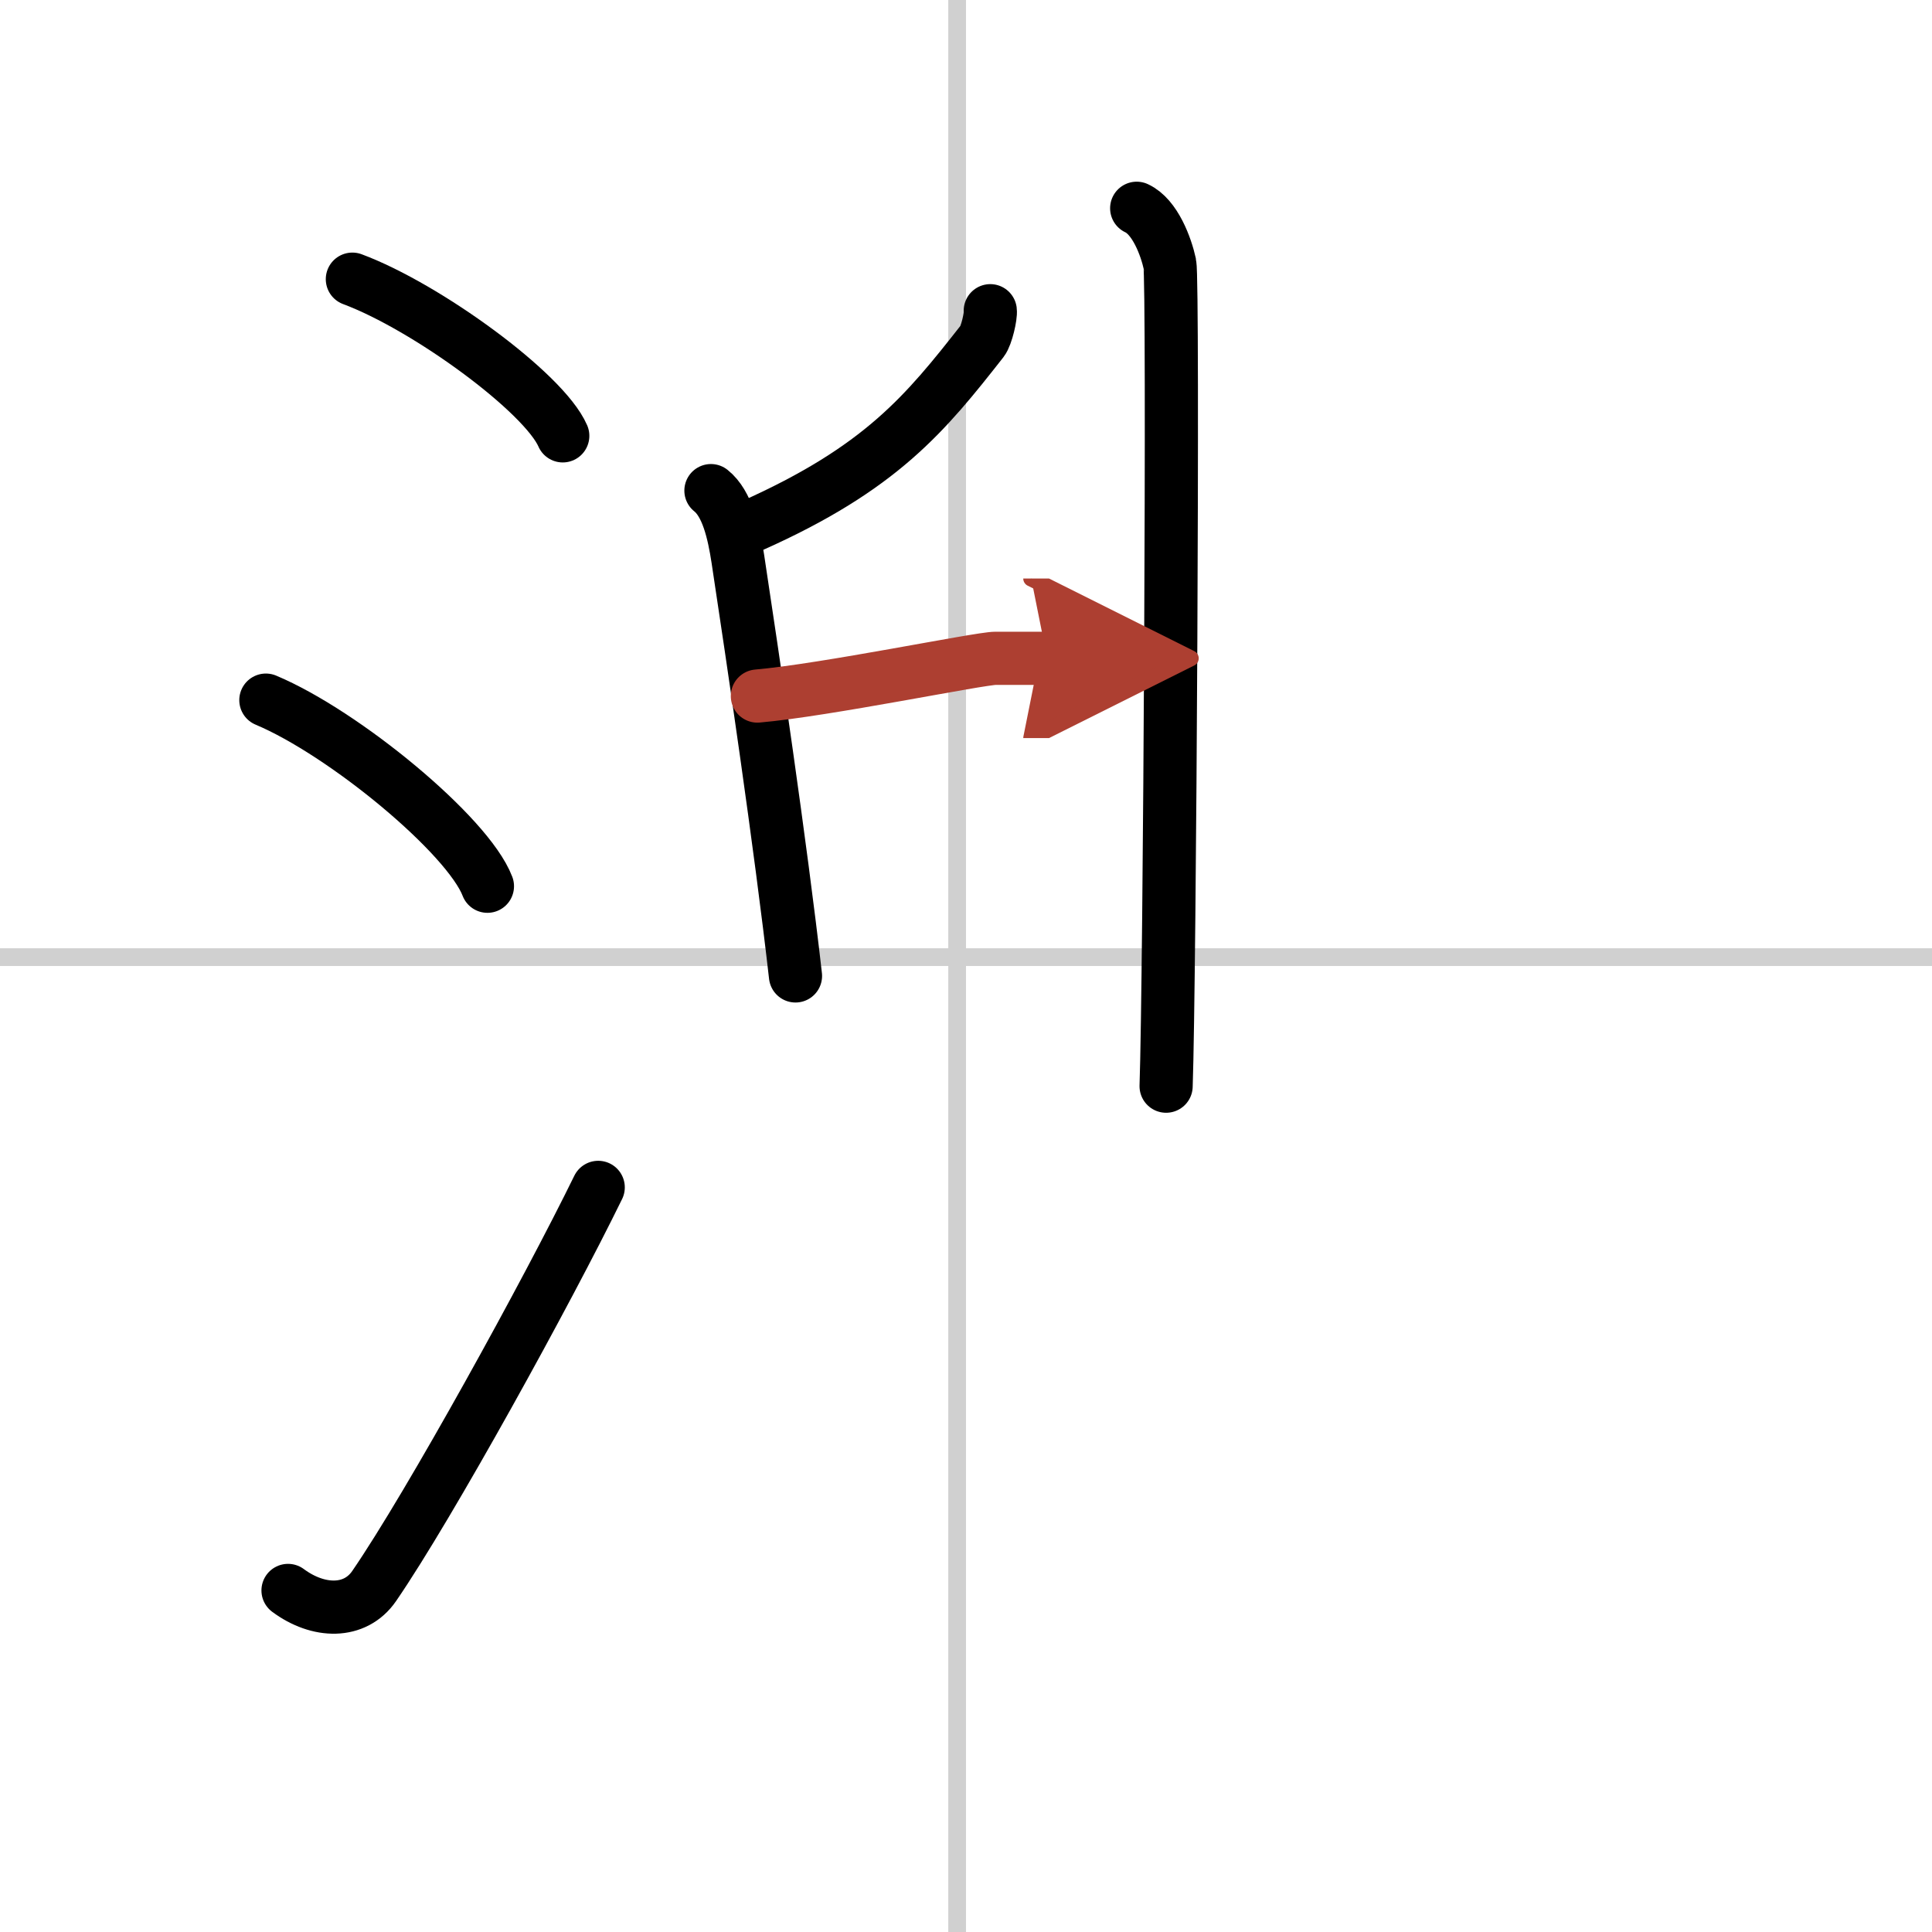
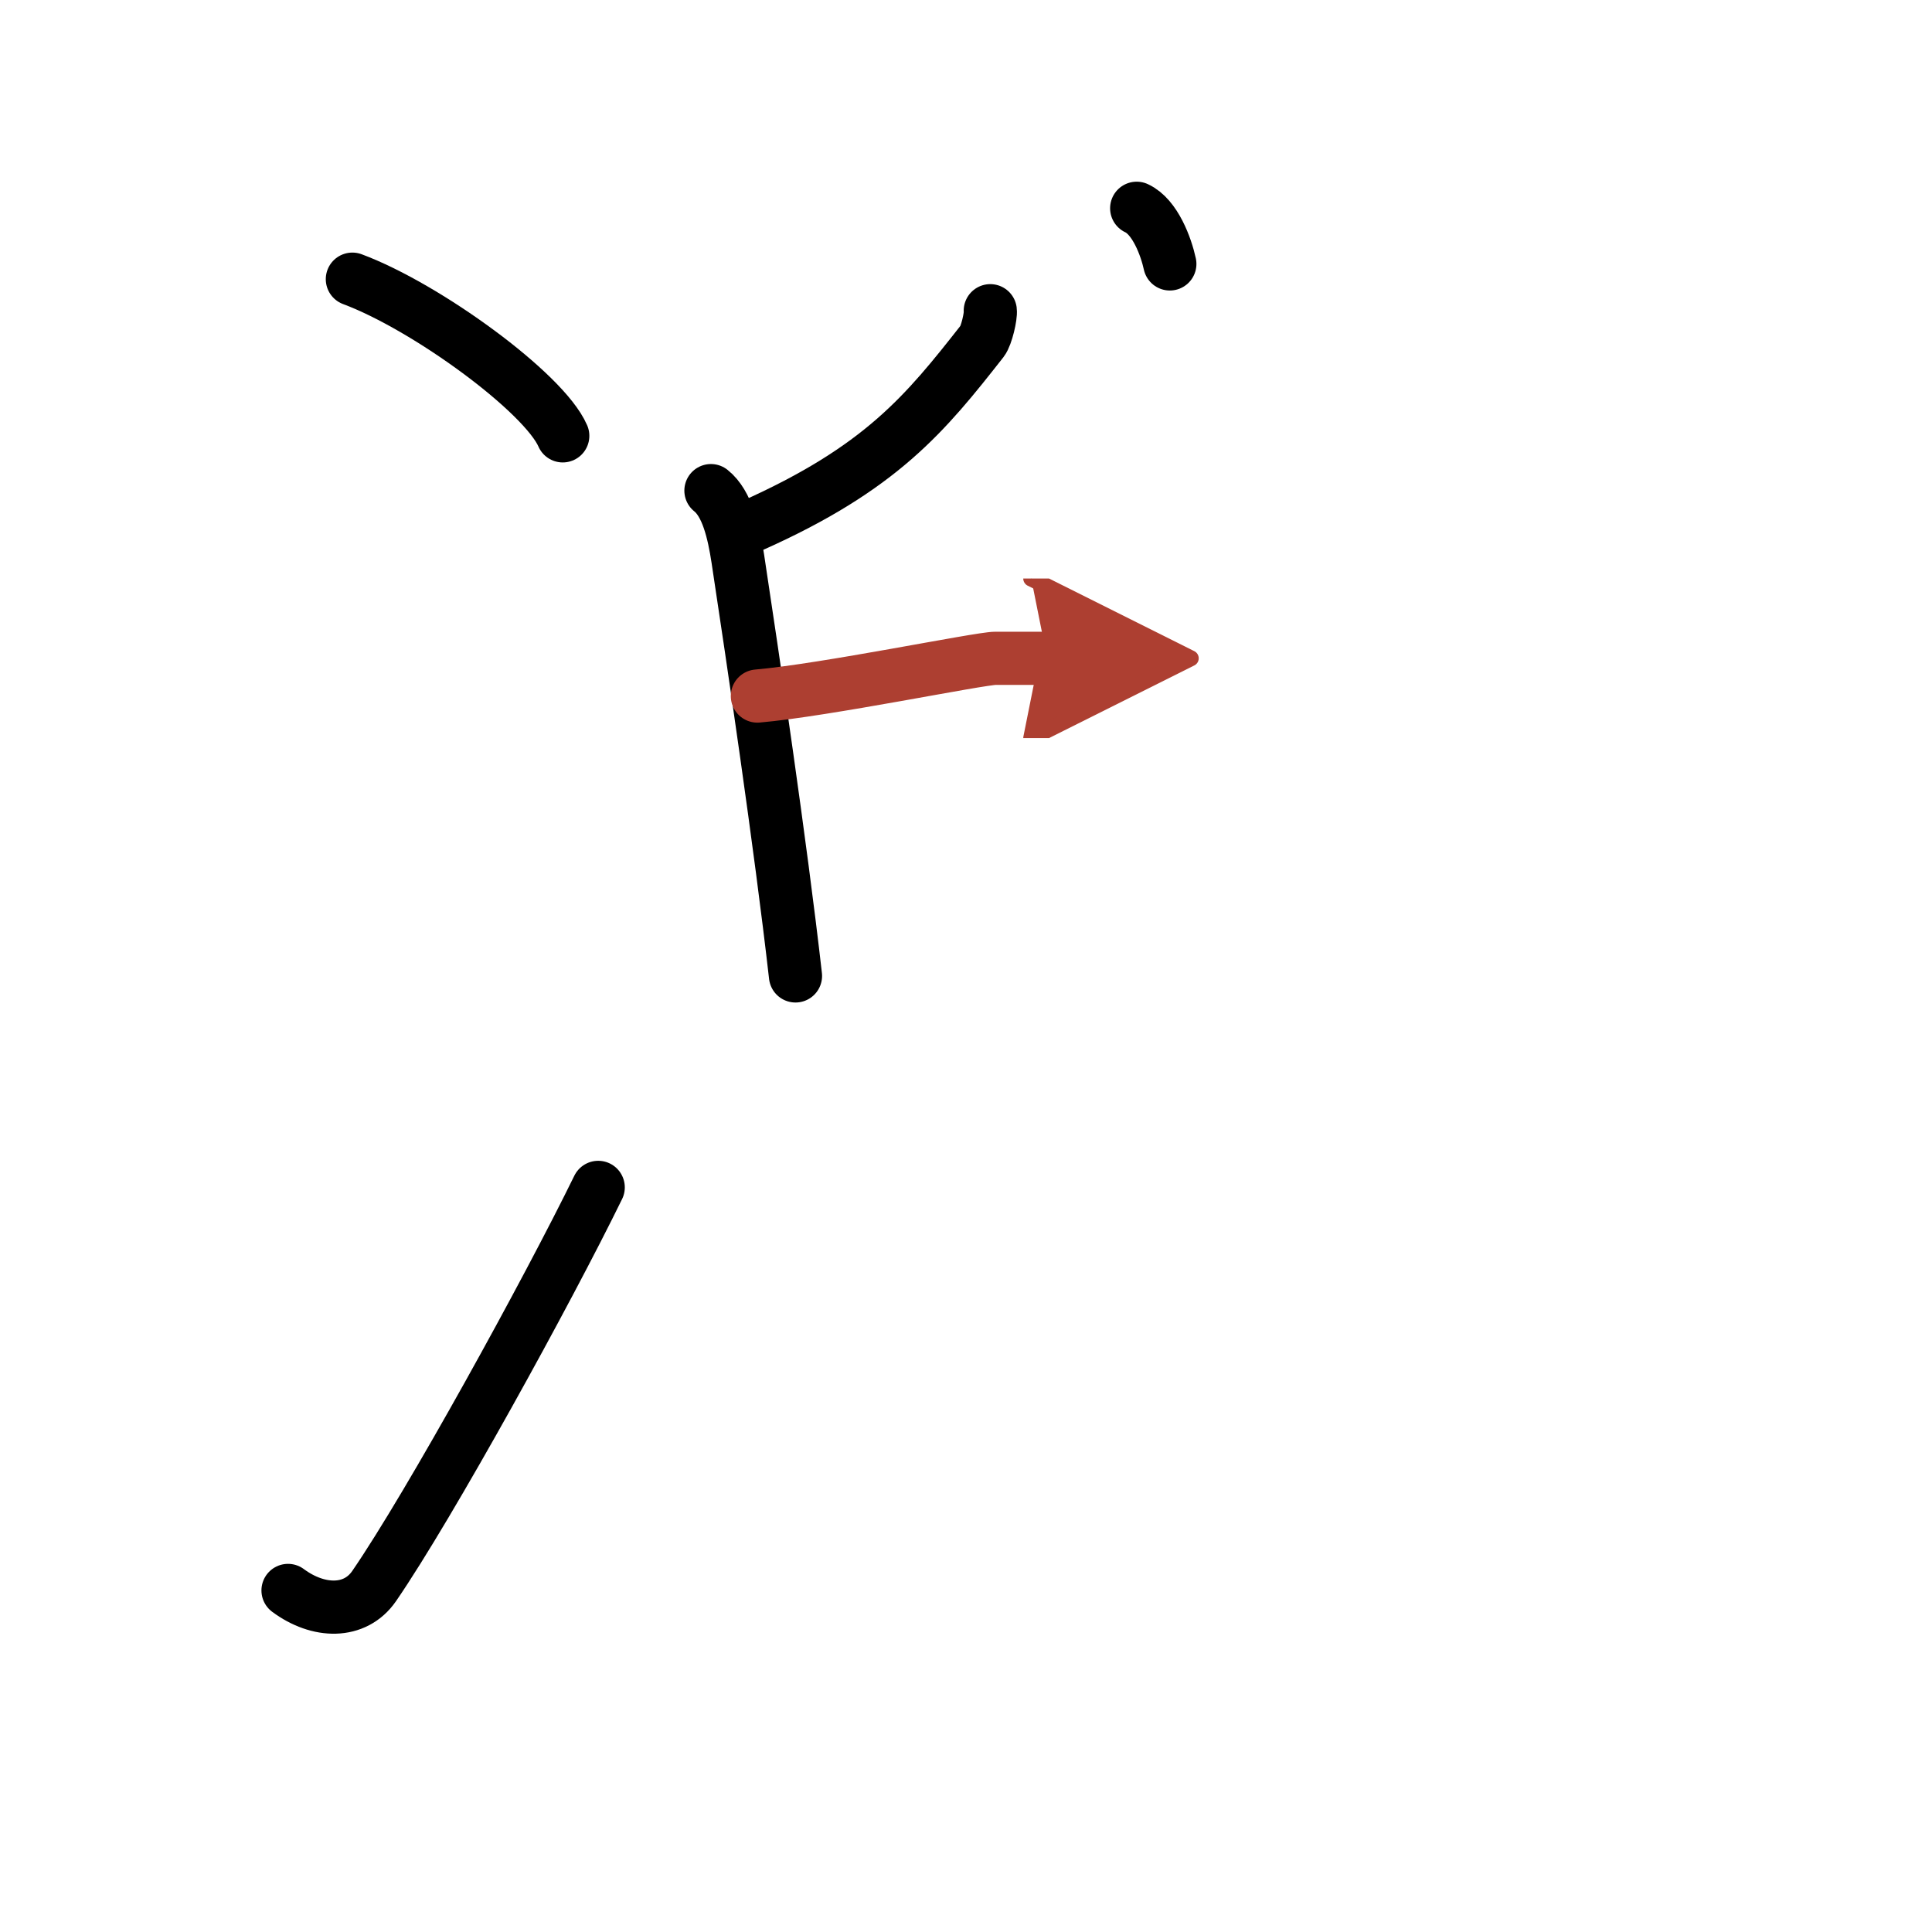
<svg xmlns="http://www.w3.org/2000/svg" width="400" height="400" viewBox="0 0 109 109">
  <defs>
    <marker id="a" markerWidth="4" orient="auto" refX="1" refY="5" viewBox="0 0 10 10">
      <polyline points="0 0 10 5 0 10 1 5" fill="#ad3f31" stroke="#ad3f31" />
    </marker>
  </defs>
  <g fill="none" stroke="#000" stroke-linecap="round" stroke-linejoin="round" stroke-width="3">
    <rect width="100%" height="100%" fill="#fff" stroke="#fff" />
-     <line x1="54" x2="54" y2="109" stroke="#d0d0d0" stroke-width="1" />
-     <line x2="109" y1="54" y2="54" stroke="#d0d0d0" stroke-width="1" />
    <path d="m19.88 15.75c4.19 1.56 10.82 6.41 11.87 8.84" />
-     <path d="m15 39.5c4.41 1.85 11.4 7.62 12.5 10.5" />
    <path d="m16.25 89.73c1.71 1.27 3.78 1.32 4.86-0.25 3.14-4.57 9.79-16.66 12.64-22.49" />
-     <path d="m64.13 11.75c1.04 0.48 1.66 2.17 1.87 3.14s0 40.35-0.21 46.39" />
+     <path d="m64.13 11.75c1.04 0.48 1.66 2.17 1.87 3.14" />
    <path d="m55.87 17.53c0.04 0.29-0.21 1.4-0.45 1.71-3.21 4.09-5.7 7.17-13.01 10.43" />
    <path d="m40.11 27.68c0.92 0.73 1.29 2.36 1.52 3.86 0.83 5.47 2.41 16.12 3.25 23.52" />
    <path d="m42.73 39.27c3.82-0.33 12.53-2.13 13.44-2.13h2.91" marker-end="url(#a)" stroke="#ad3f31" />
  </g>
</svg>